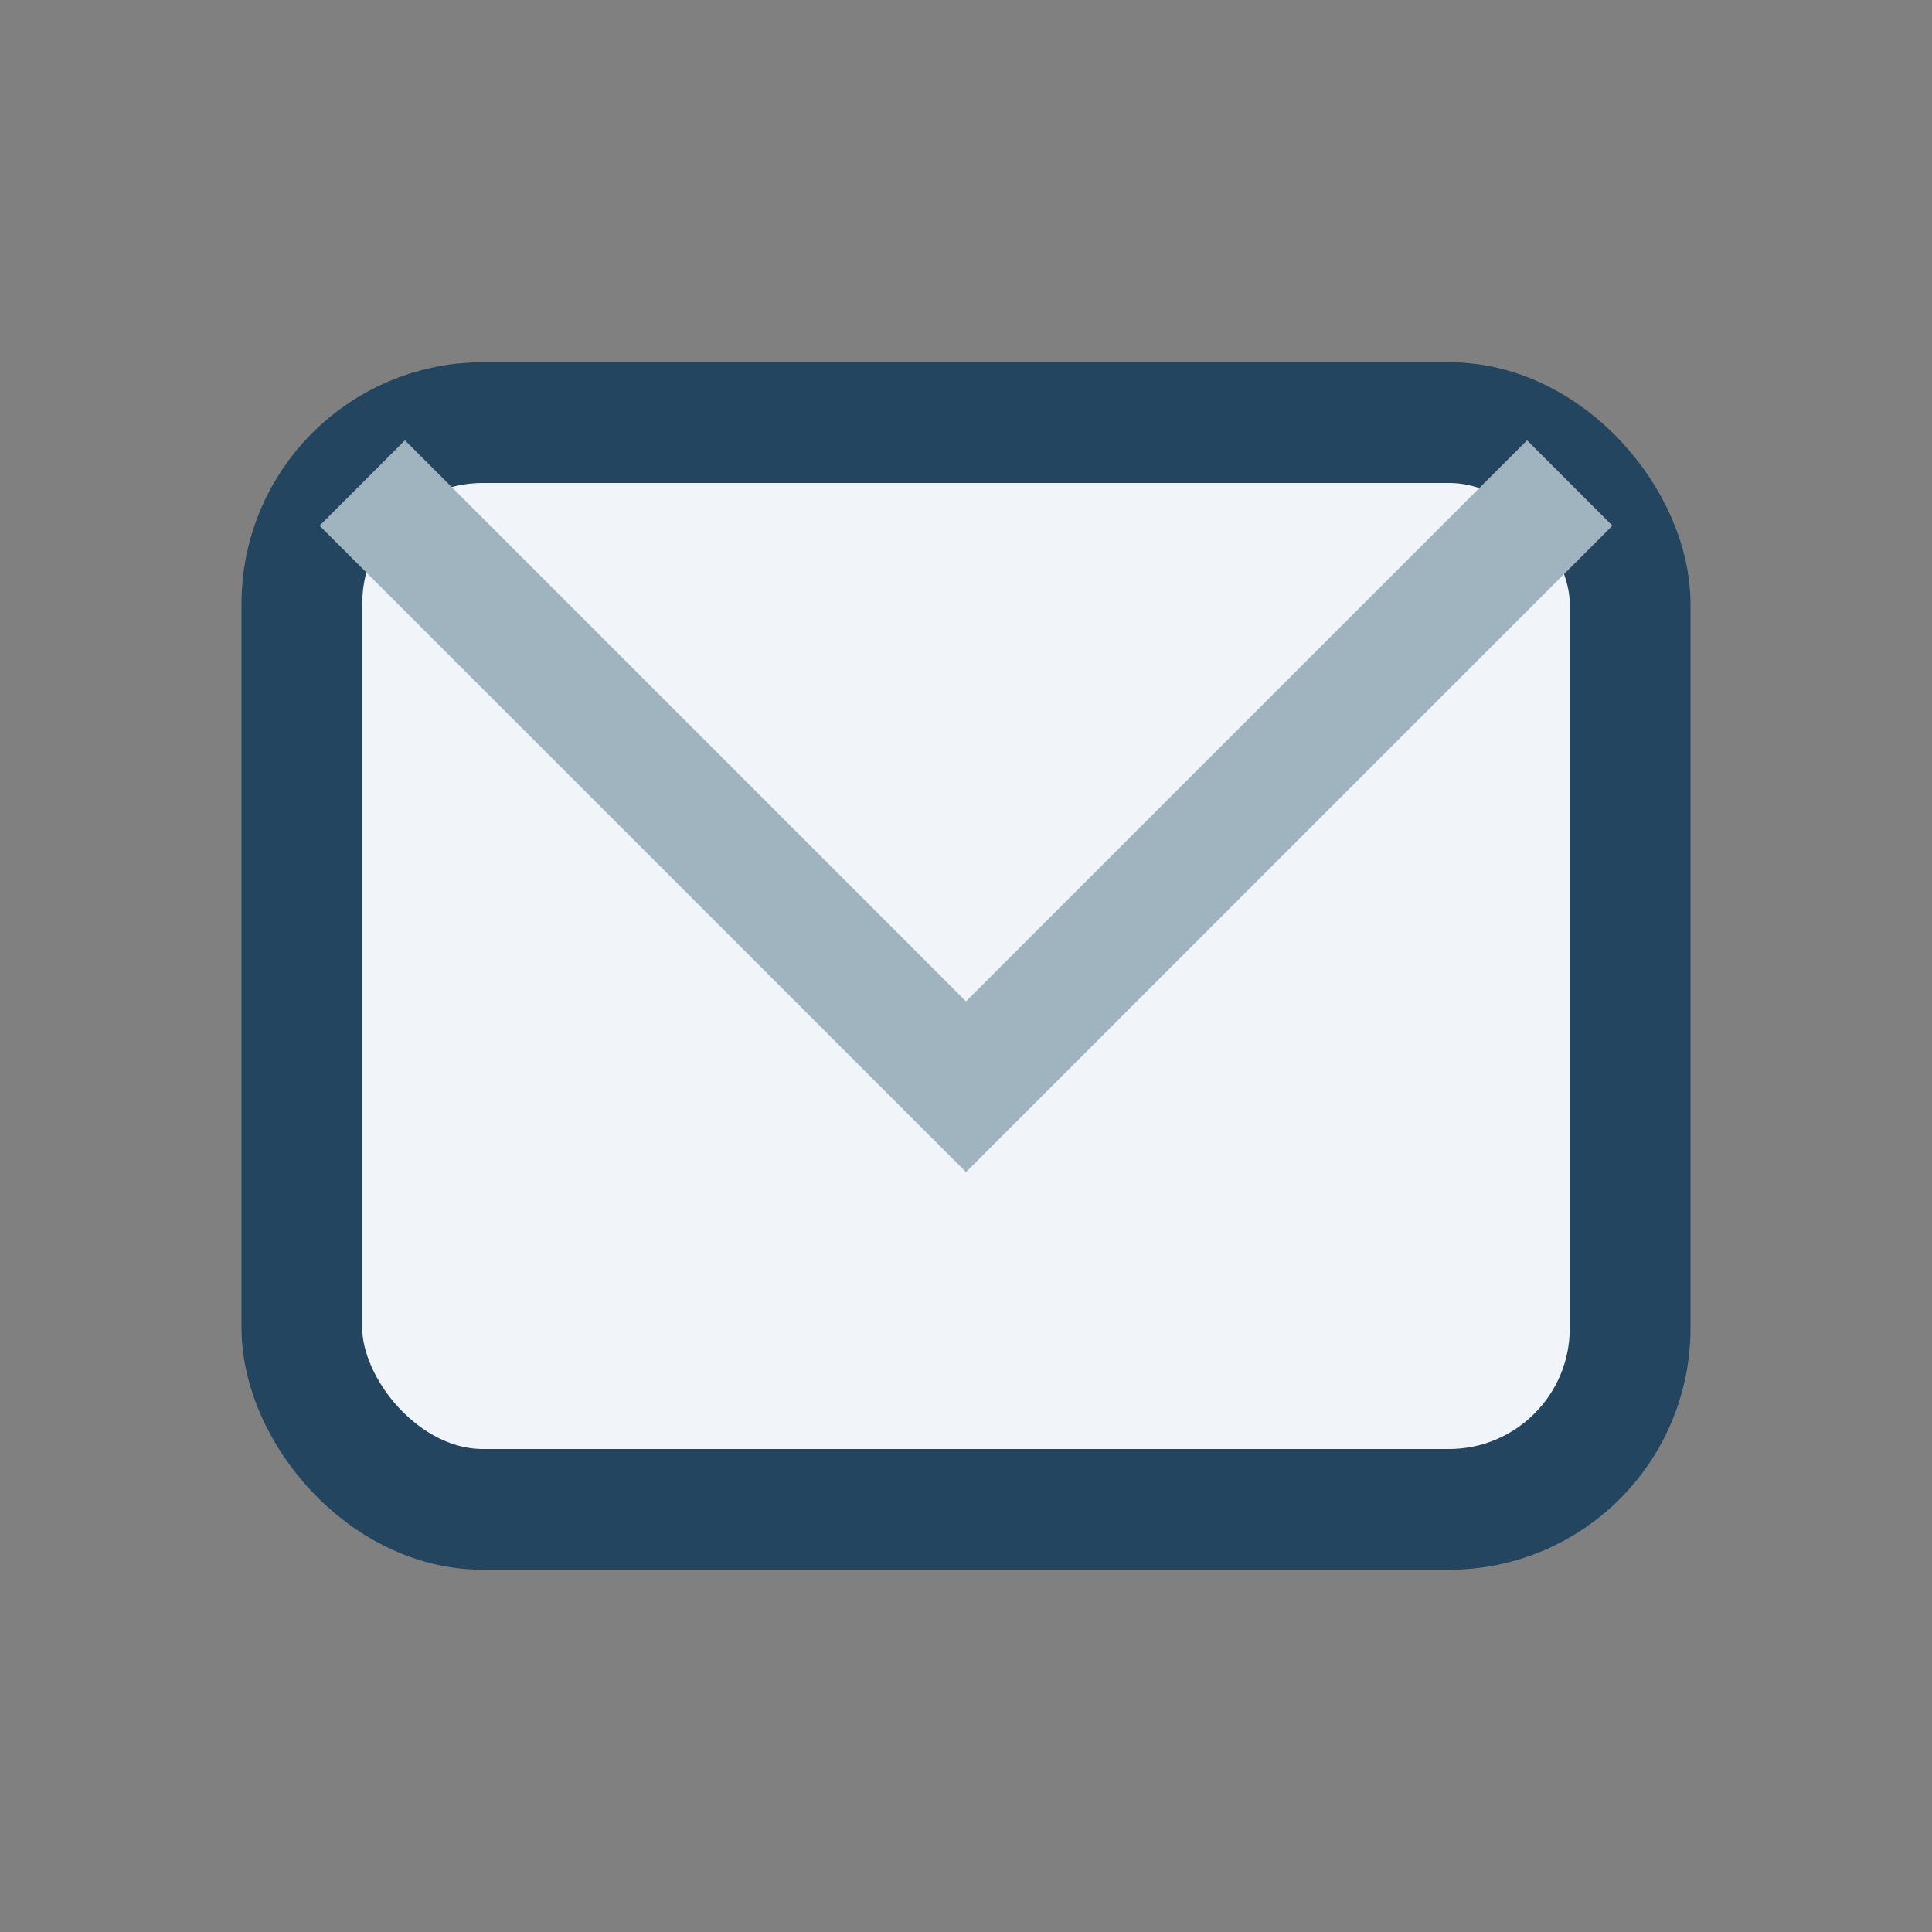
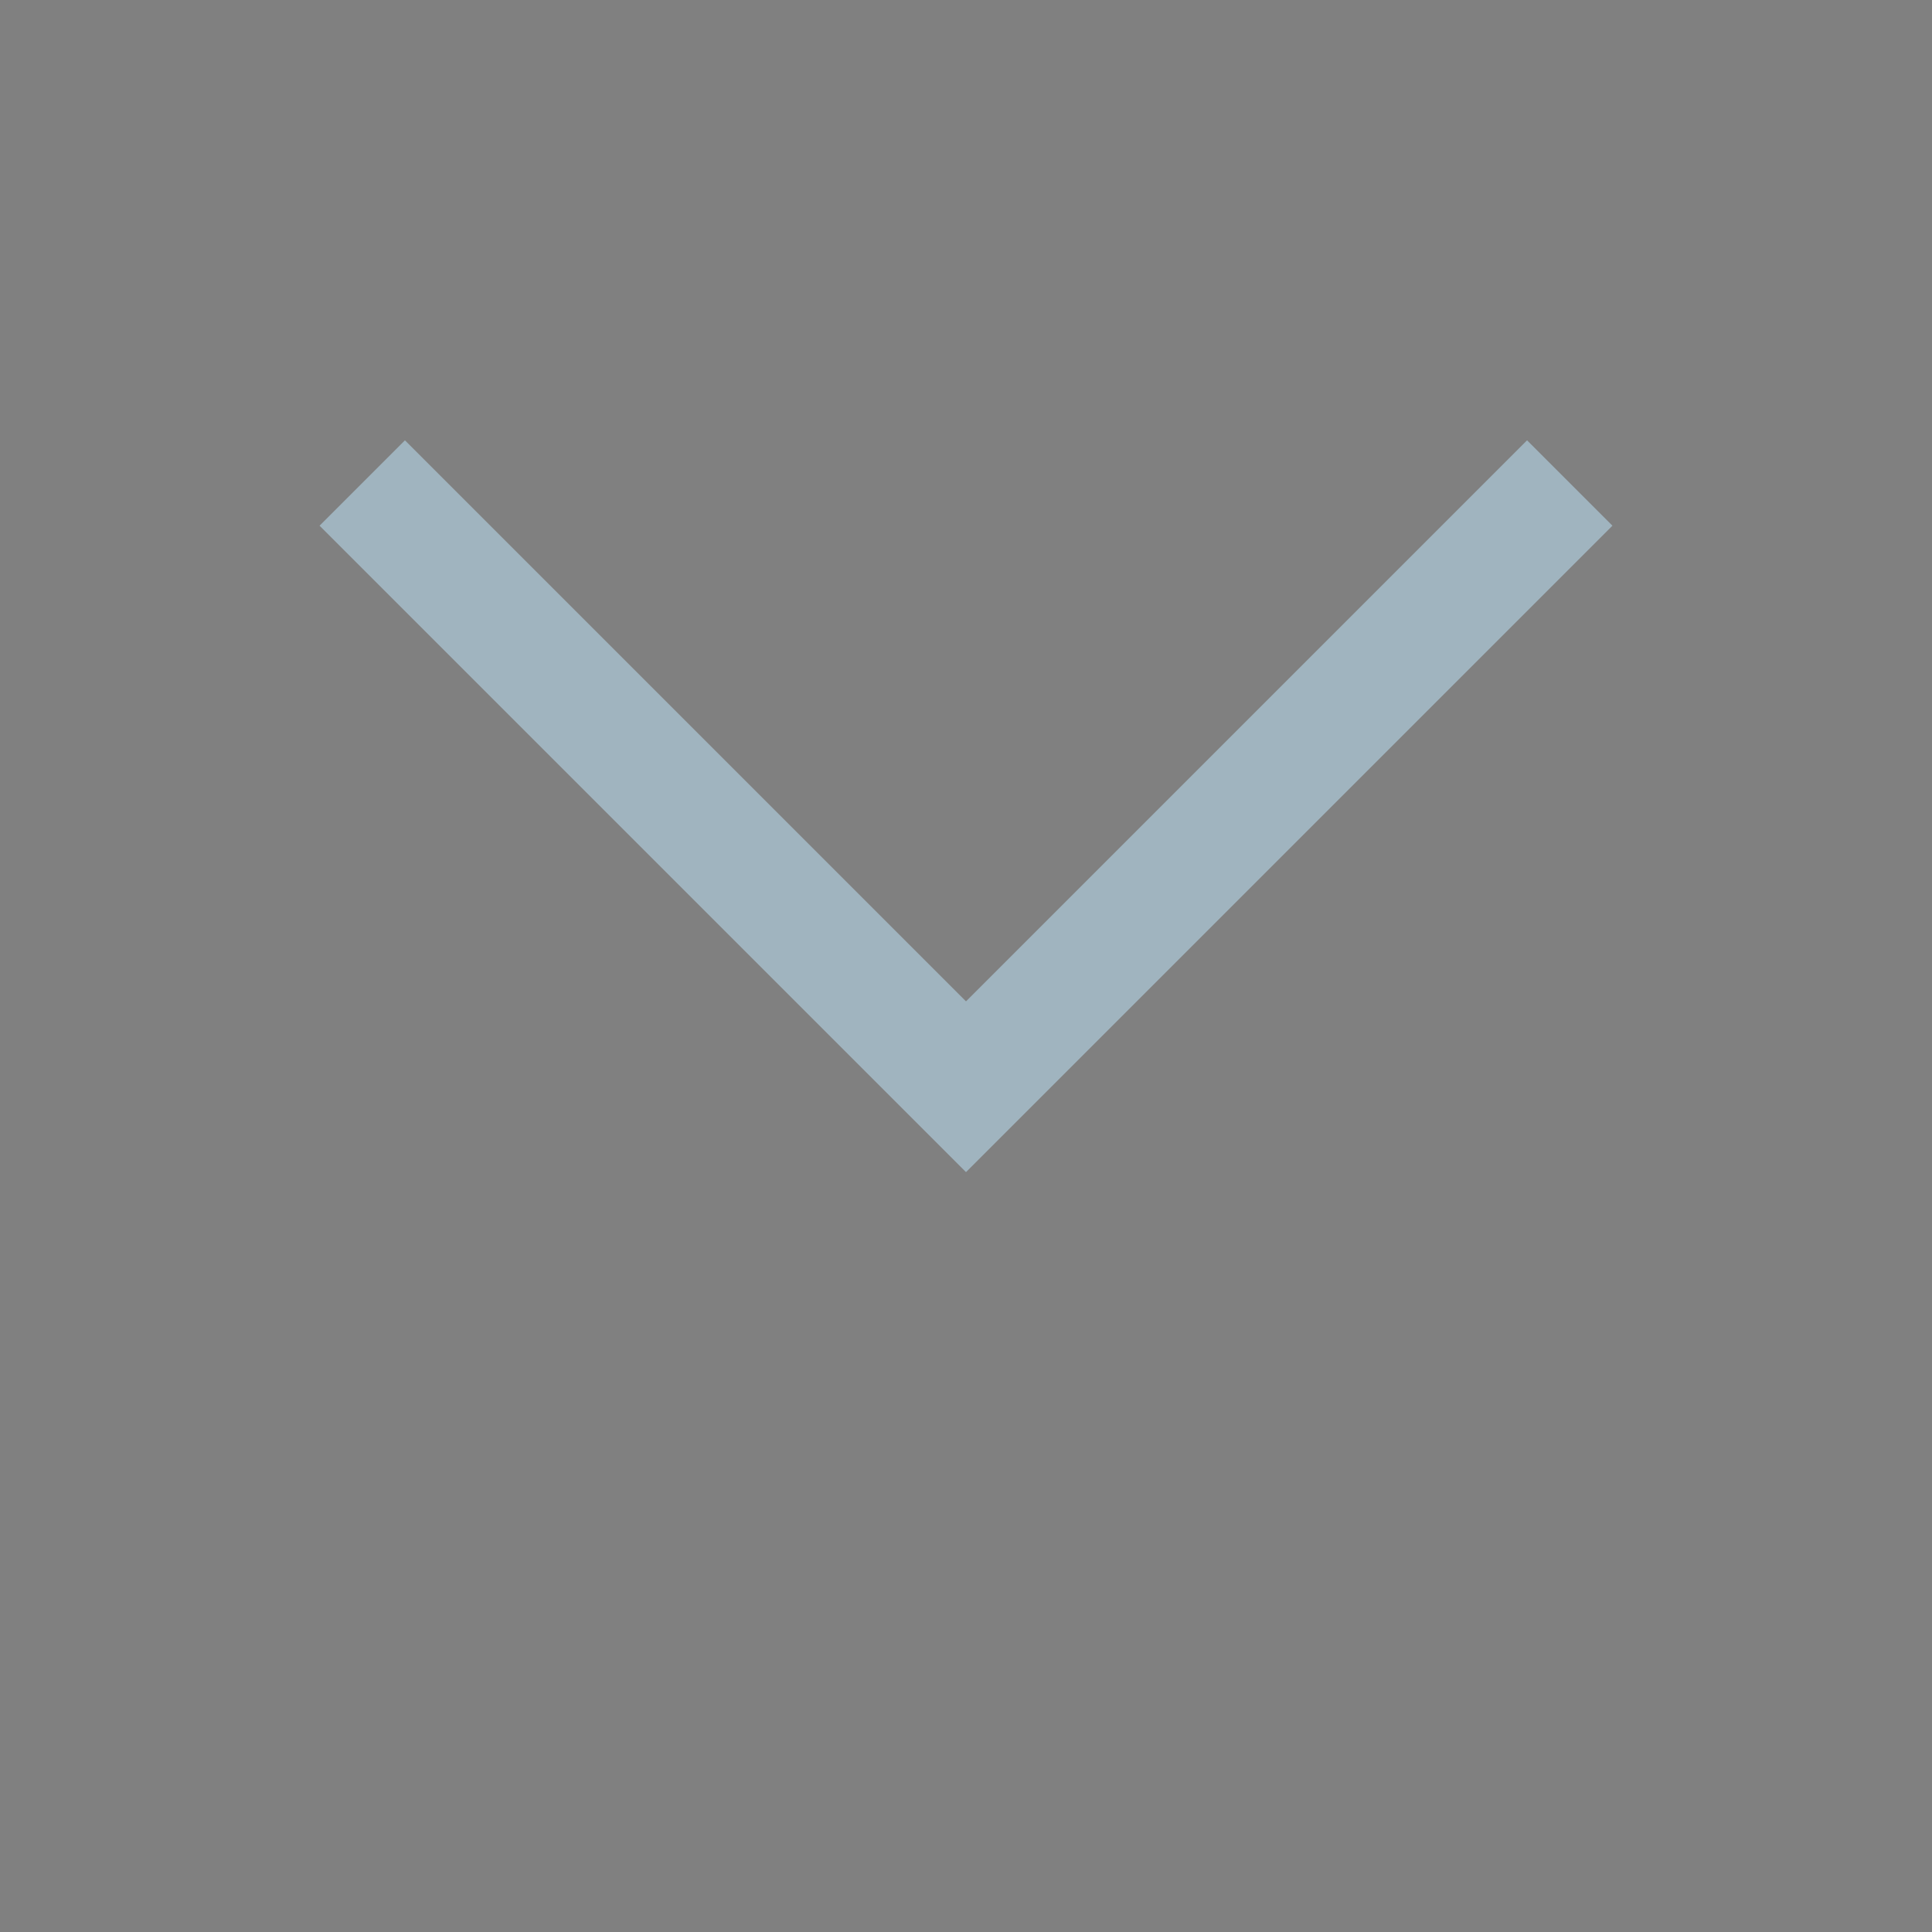
<svg xmlns="http://www.w3.org/2000/svg" width="32" height="32" viewBox="0 0 32 32">
  <rect x="0" y="0" width="32" height="32" fill="#808080" stroke="none" />
-   <rect x="5" y="7" width="22" height="18" rx="3" fill="#F1F4F8" stroke="#234560" stroke-width="2" />
  <path d="M6 8l10 10 10-10" fill="none" stroke="#A0B4BF" stroke-width="2" />
</svg>